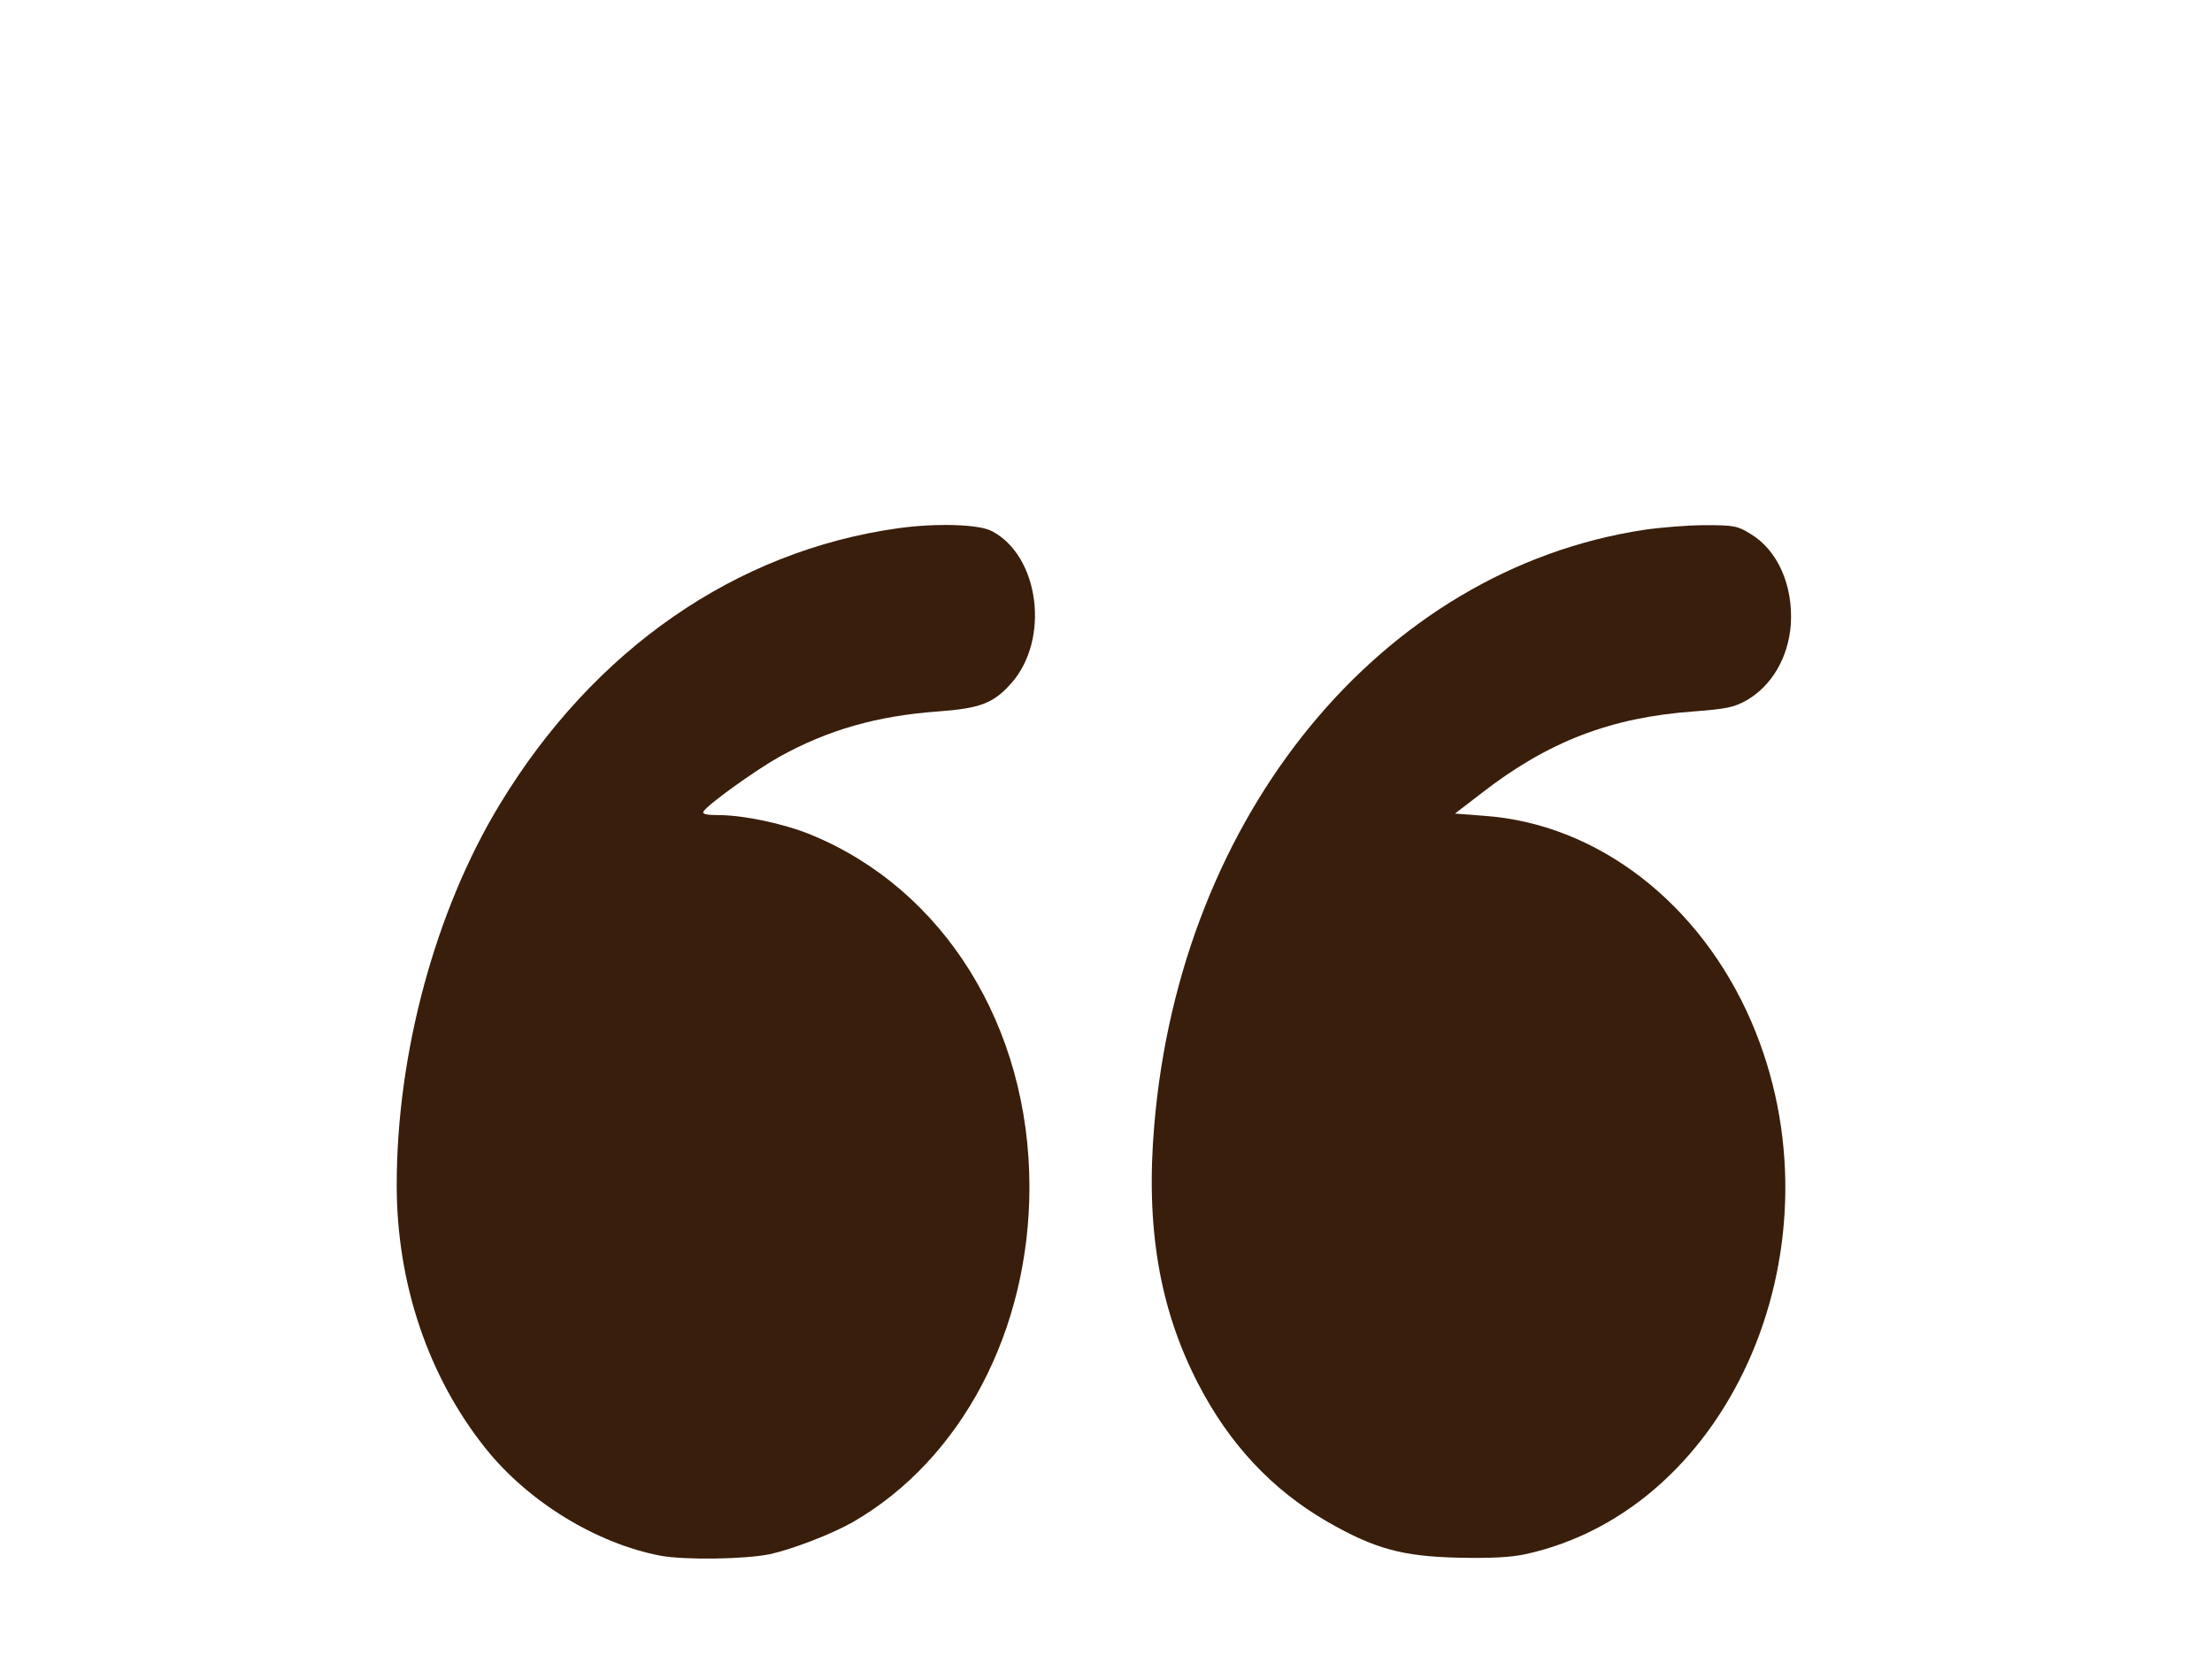
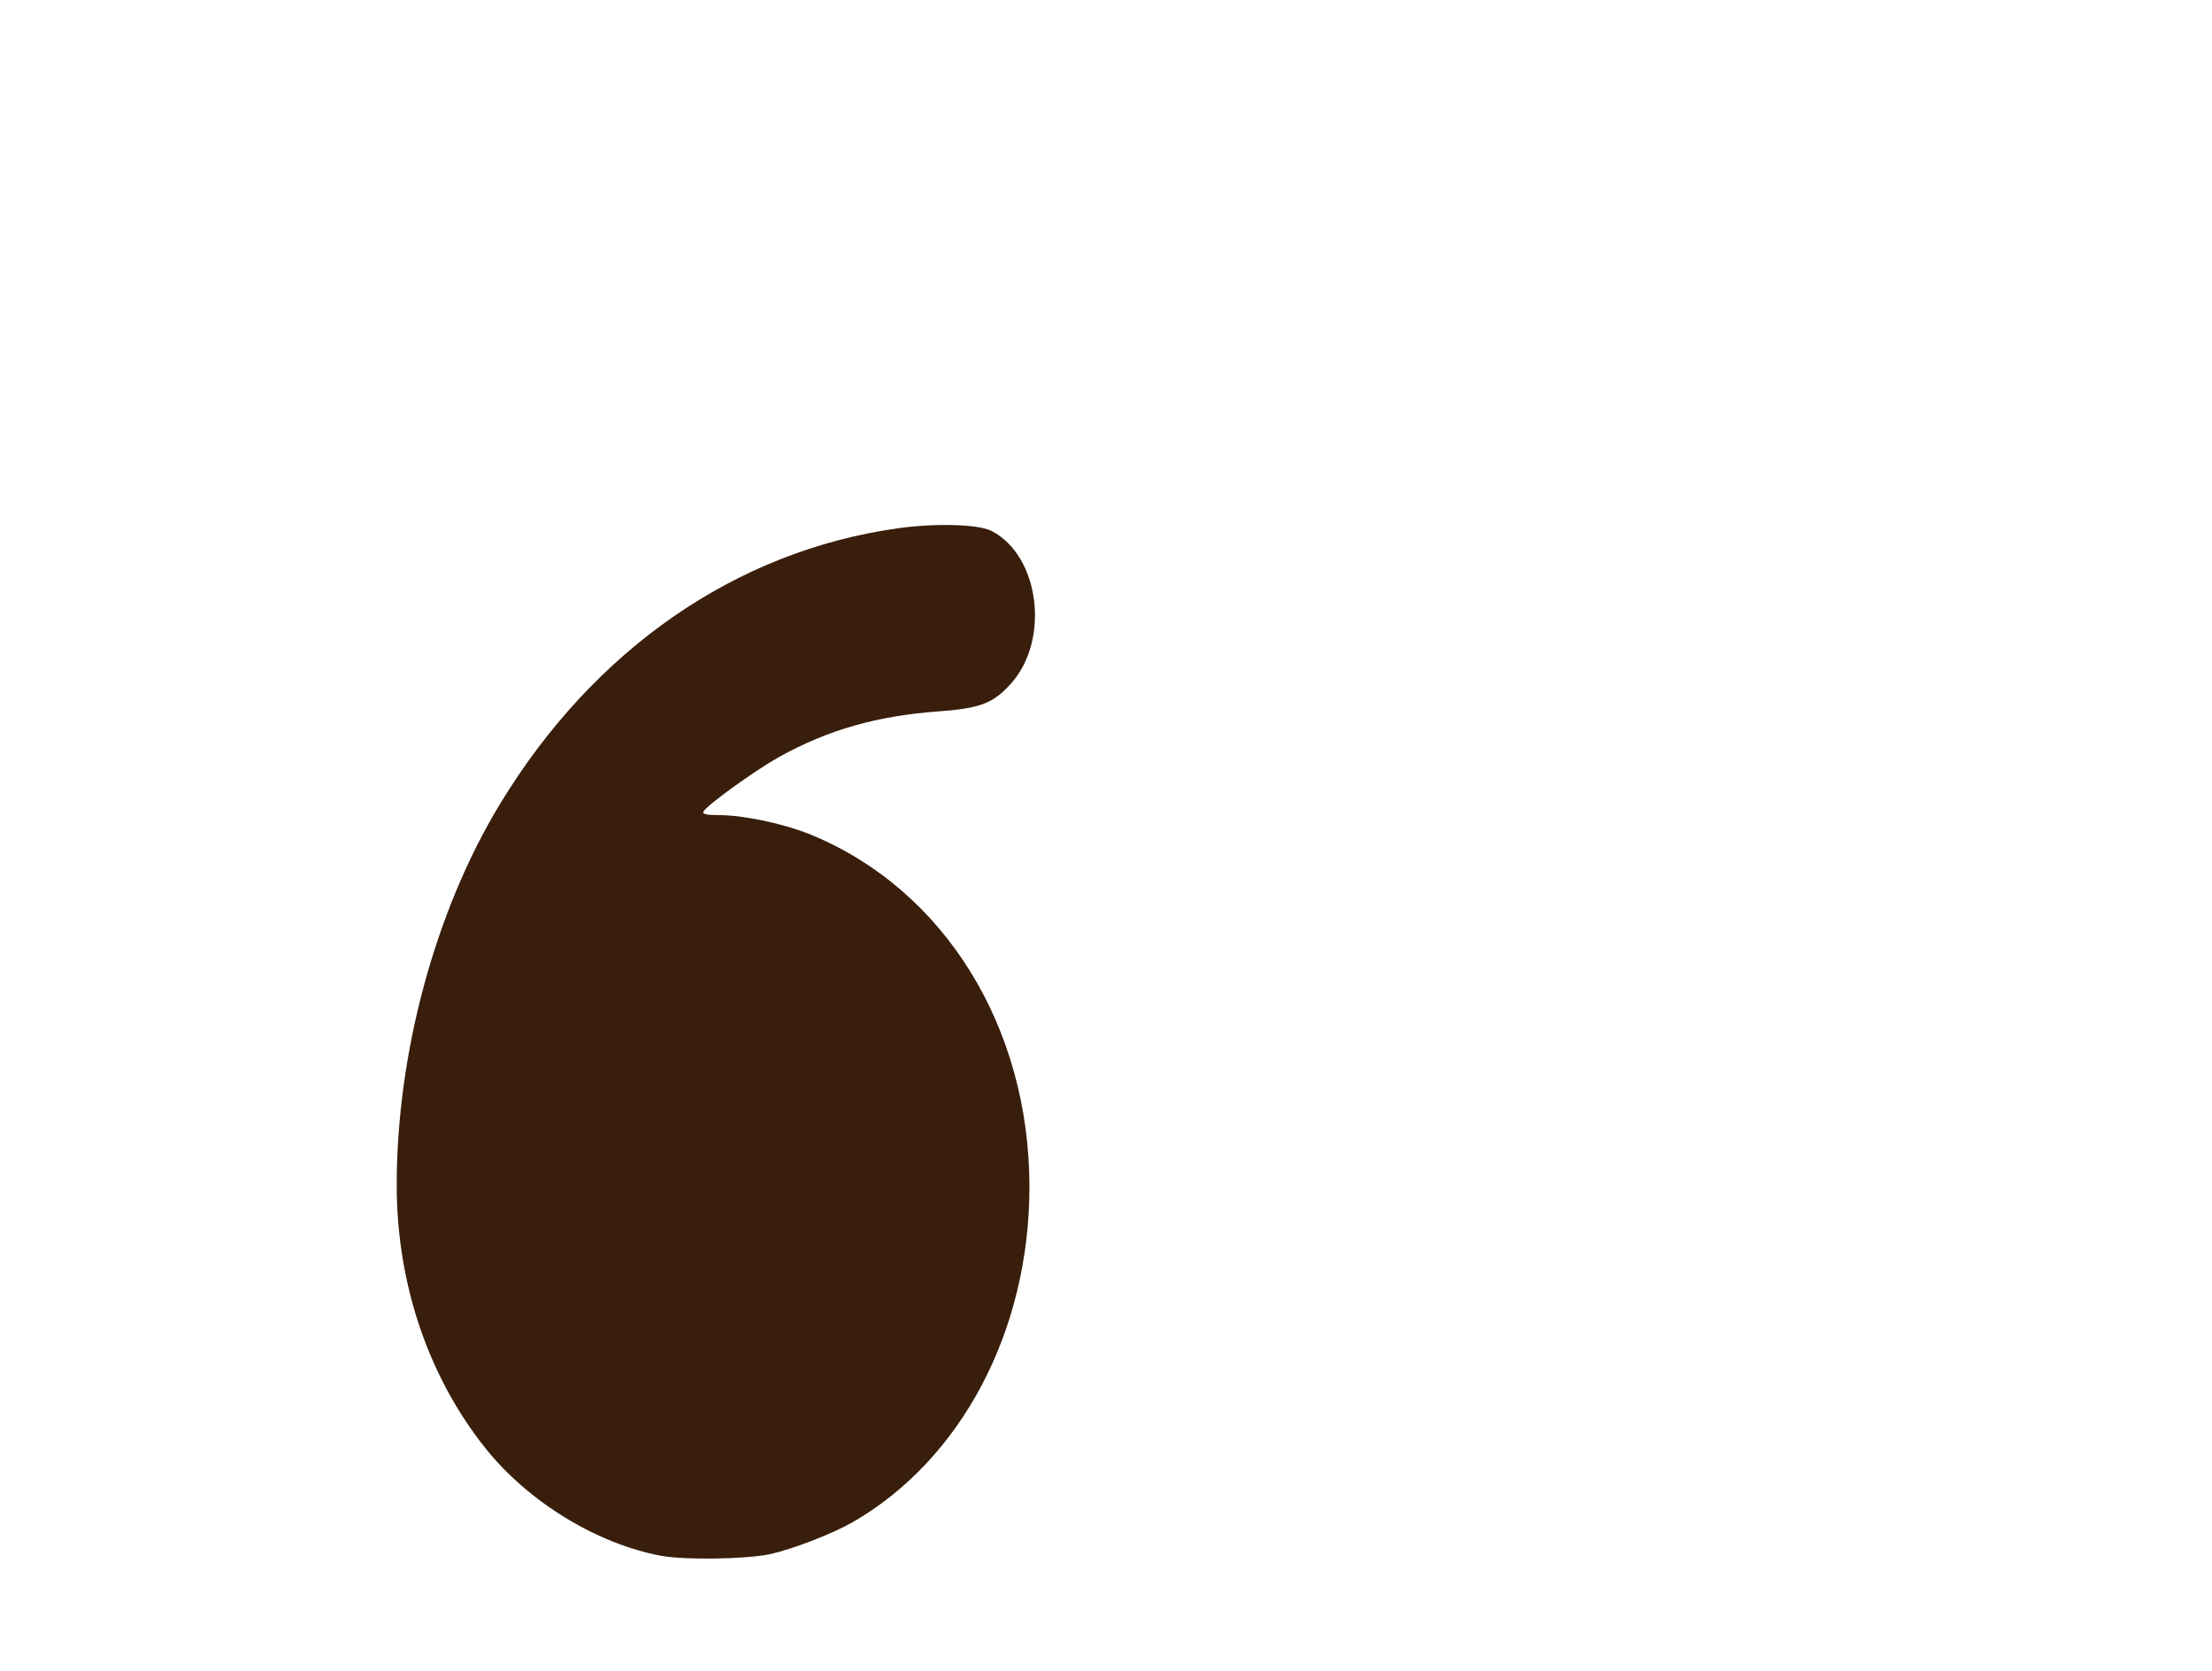
<svg xmlns="http://www.w3.org/2000/svg" width="49" height="37" viewBox="0 0 49 37" fill="none">
-   <path d="M33.787 34.419C38.391 33.414 40.901 27.502 38.795 22.623C37.66 19.999 35.386 18.24 32.87 18.066L32.23 18.017L32.803 17.577C34.282 16.425 35.675 15.888 37.516 15.755C38.24 15.7 38.409 15.665 38.686 15.511C39.247 15.19 39.615 14.562 39.67 13.829C39.724 12.963 39.38 12.189 38.783 11.826C38.487 11.644 38.409 11.63 37.775 11.63C37.401 11.63 36.785 11.679 36.411 11.735C30.601 12.621 26.148 18.038 25.569 24.92C25.376 27.174 25.683 28.975 26.534 30.629C27.228 31.976 28.175 32.988 29.394 33.693C30.45 34.3 31.066 34.468 32.321 34.496C33.02 34.51 33.455 34.489 33.787 34.419Z" fill="#381E0B" />
  <path d="M17.054 34.418C17.561 34.306 18.43 33.971 18.894 33.706C21.302 32.317 22.804 29.462 22.804 26.287C22.804 22.734 20.91 19.691 17.959 18.483C17.362 18.239 16.469 18.051 15.926 18.051C15.66 18.051 15.552 18.03 15.582 17.974C15.66 17.827 16.728 17.06 17.265 16.759C18.351 16.159 19.431 15.852 20.795 15.754C21.718 15.685 22.008 15.573 22.4 15.133C23.263 14.163 23.028 12.313 21.972 11.762C21.688 11.608 20.729 11.581 19.89 11.699C16.3 12.202 13.156 14.379 11.075 17.806C9.645 20.159 8.788 23.32 8.788 26.245C8.788 28.423 9.488 30.488 10.755 32.073C11.702 33.26 13.223 34.188 14.641 34.453C15.184 34.551 16.505 34.53 17.054 34.418Z" fill="#381E0B" />
</svg>